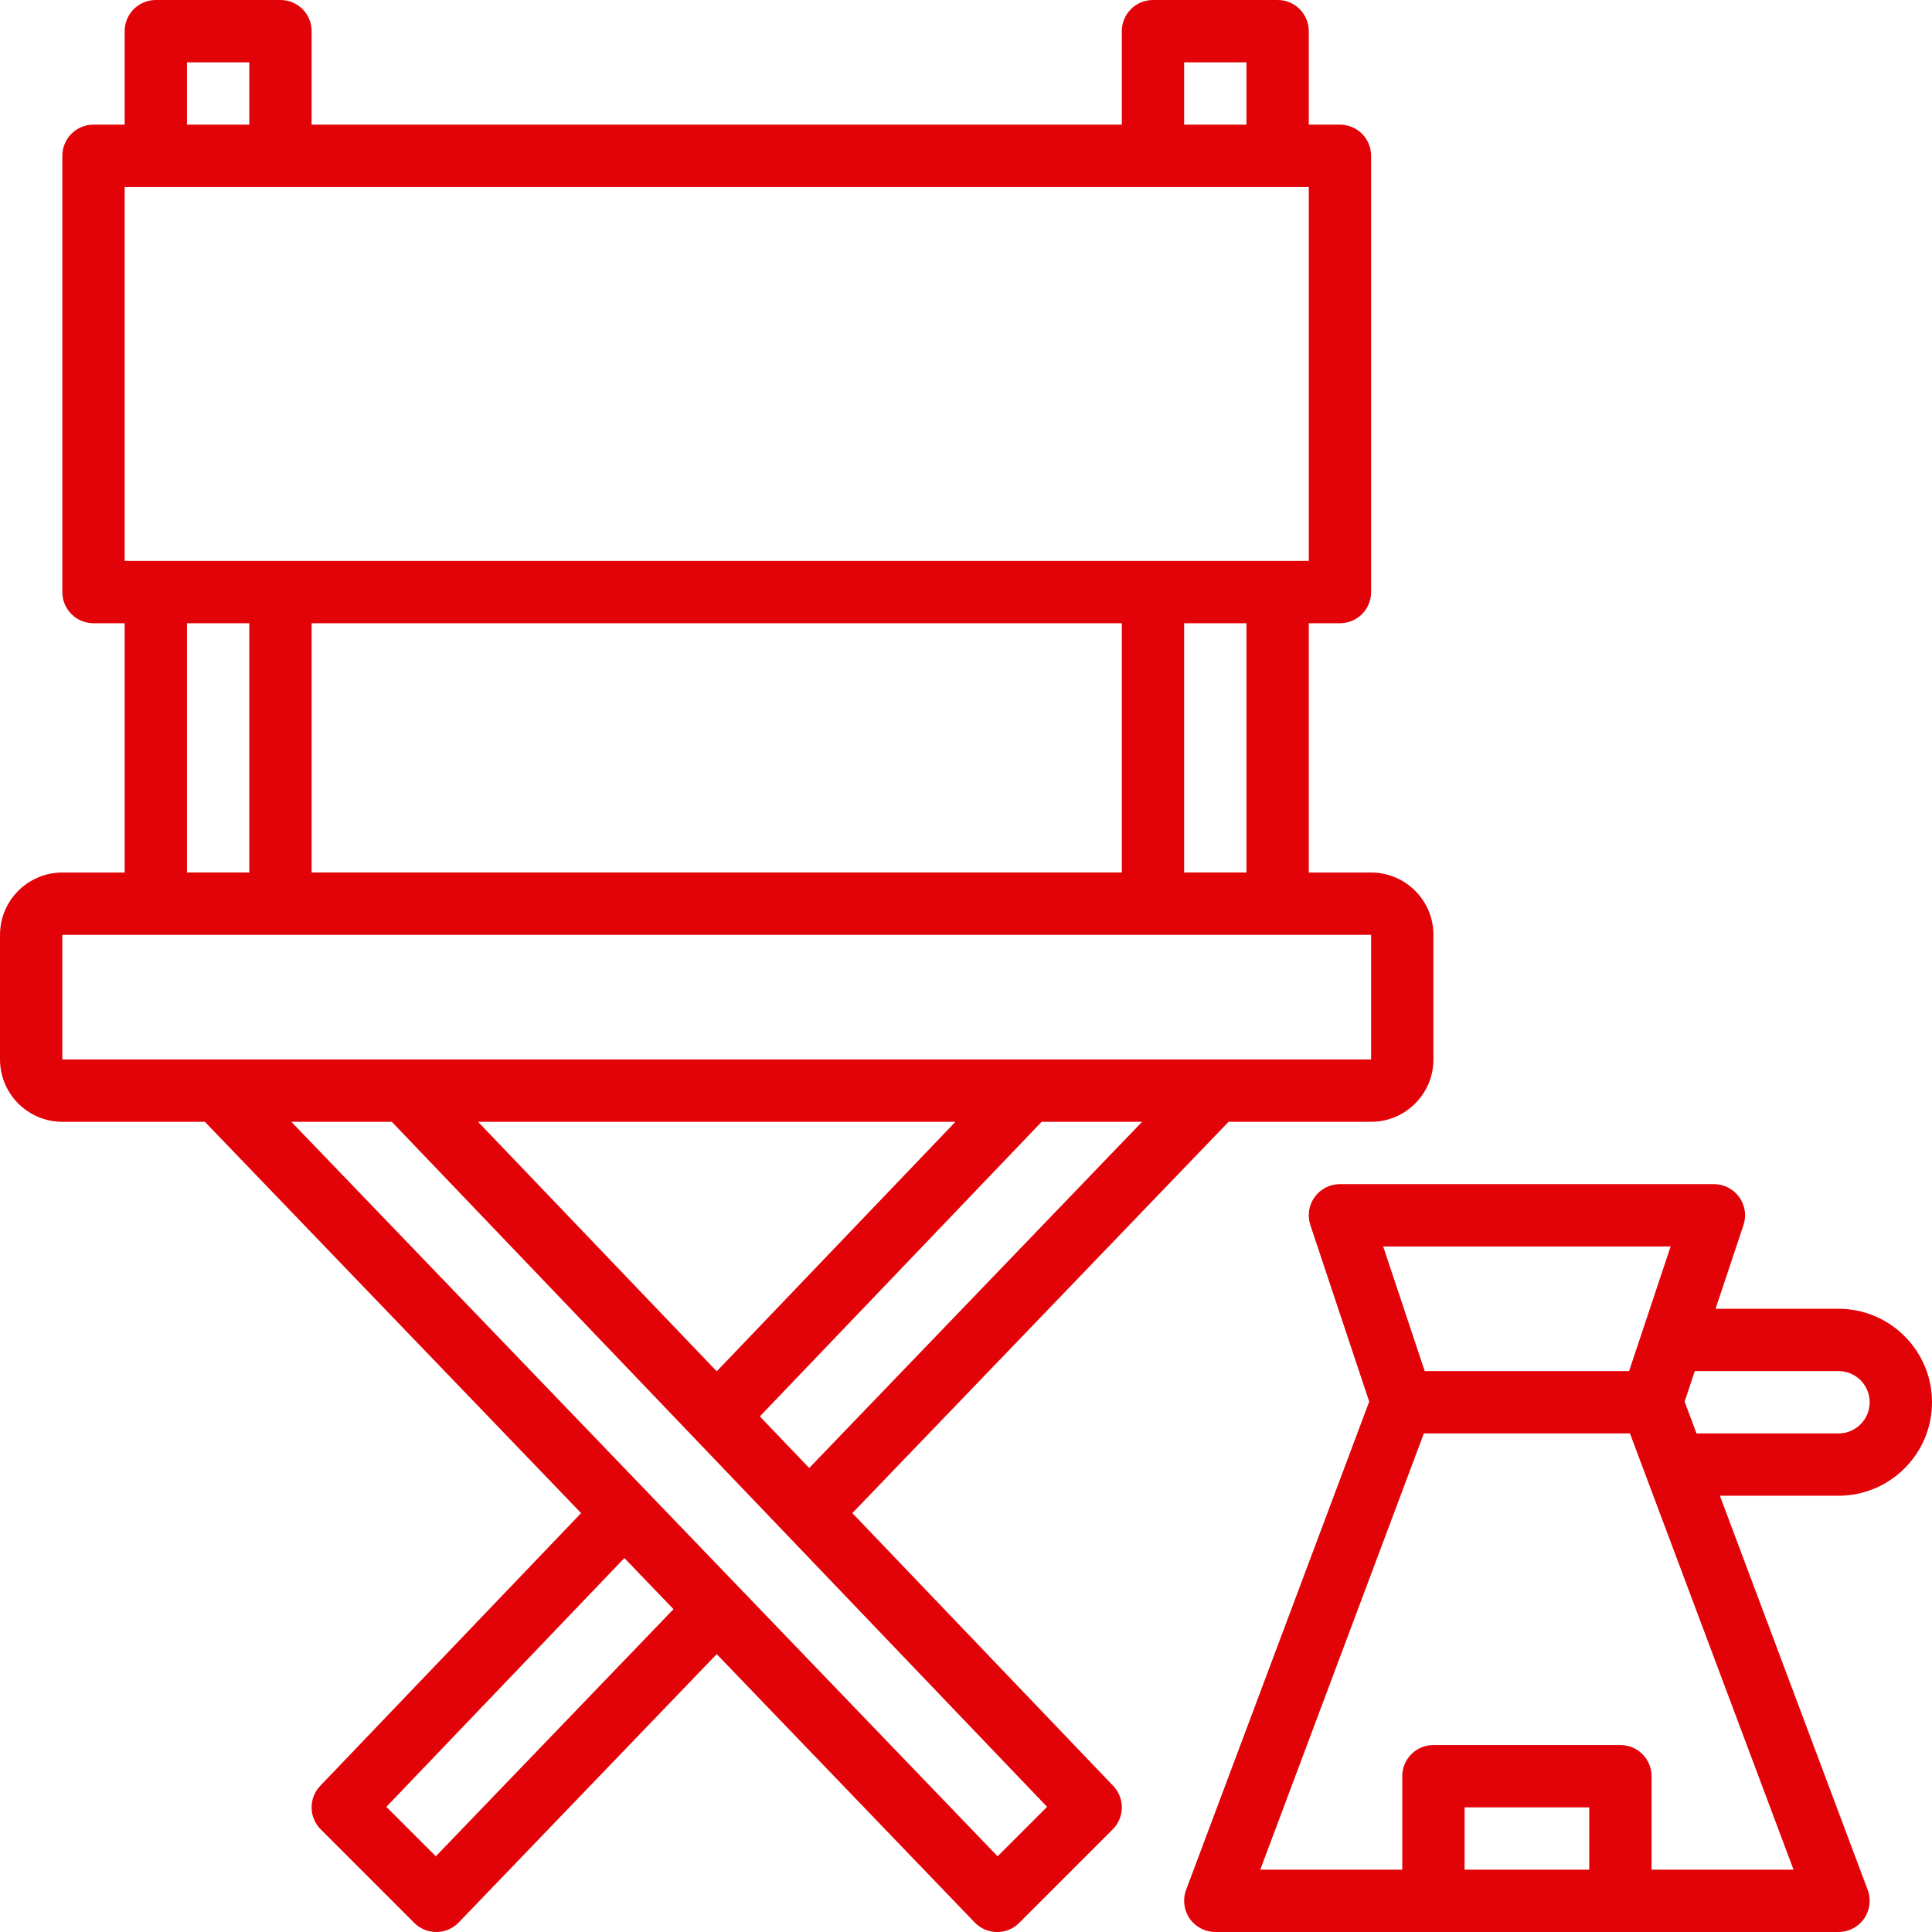
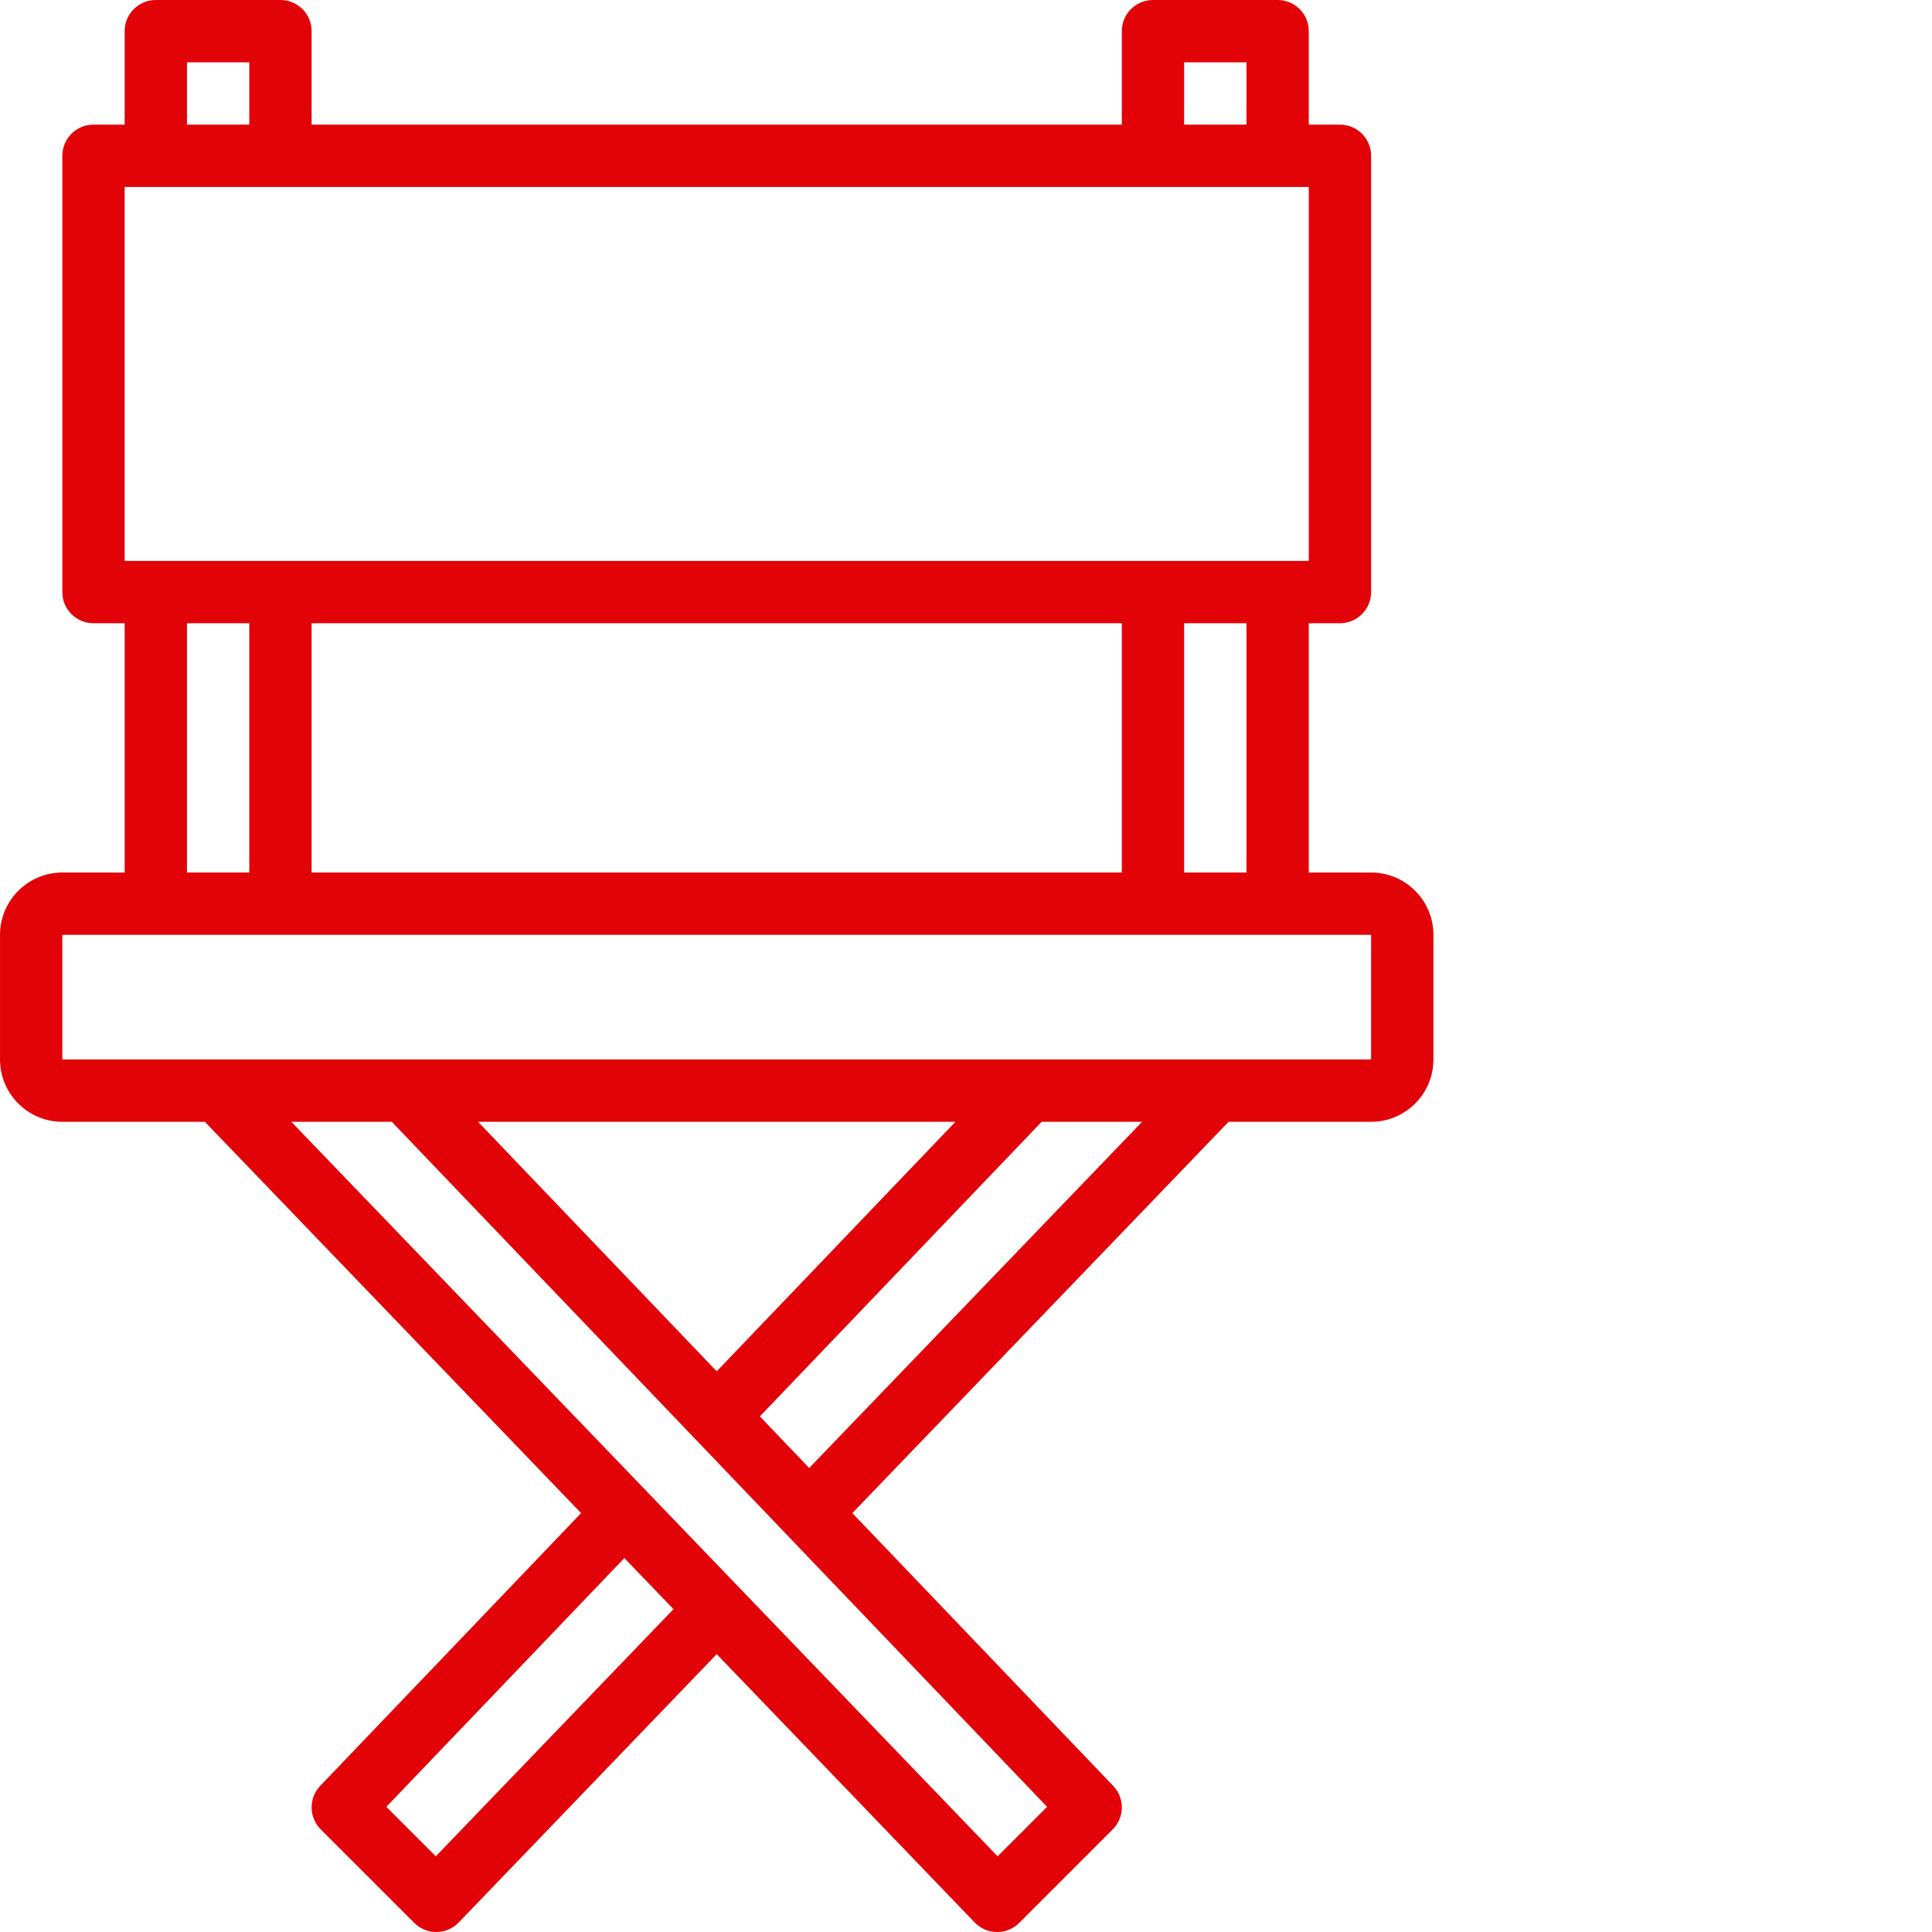
<svg xmlns="http://www.w3.org/2000/svg" viewBox="0 0 496 496.008">
  <path d="m218.82 388.457 96.59-100.457h36.594c8.824 0 16-7.176 16-16v-32c0-8.824-7.176-16-16-16h-16v-64h8c4.426 0 8-3.574 8-8v-112c0-4.426-3.574-8-8-8h-8v-24c0-4.426-3.574-8-8-8h-32c-4.426 0-8 3.574-8 8v24h-208v-24c0-4.426-3.574-8-8-8h-32c-4.426 0-8 3.574-8 8v24h-8c-4.426 0-8 3.574-8 8v112c0 4.426 3.574 8 8 8h8v64h-16c-8.824 0-16 7.176-16 16v32c0 8.824 7.176 16 16 16h36.594l96.59 100.457-66.969 70.016c-3.008 3.145-2.949 8.113.129 11.184l24 24c1.496 1.504 3.535 2.344 5.656 2.344h.082c2.148-.023 4.199-.902 5.688-2.457l66.23-68.879 66.23 68.887c1.496 1.547 3.539 2.434 5.691 2.457h.078c2.121 0 4.16-.84 5.656-2.344l24-24c3.078-3.078 3.137-8.047.129-11.184zm-11.074-11.578-12.672-13.246 72.348-75.633h25.789zm-85.016-88.879h122.555l-61.281 64.055zm197.273-64h-16v-64h16zm-240 0v-64h208v64zm224-208h16v16h-16zm-256 0h16v16h-16zm-16 32h304v96h-304zm16 112h16v64h-16zm-32 80h336v32h-336zm95.887 236.566-12.703-12.695 61.105-63.871 12.613 13.121zm144.227.008-181.32-188.574h25.793l168.23 175.871zm0 0" fill="#000000" style="fill: rgb(226, 3, 8);" />
-   <path d="m496.004 360c0-13.23-10.77-24-24-24h-31.566l7.16-21.473c.824-2.438.406-5.129-1.098-7.207-1.512-2.09-3.93-3.32-6.496-3.32h-96c-2.566 0-4.984 1.23-6.496 3.32-1.504 2.086-1.91 4.777-1.098 7.207l15.105 45.305-47.008 125.352c-.918 2.465-.574 5.207.914 7.367 1.504 2.16 3.957 3.449 6.582 3.449h160c2.625 0 5.082-1.289 6.574-3.449 1.496-2.16 1.832-4.902.914-7.367l-37.945-101.184h30.457c13.23 0 24-10.77 24-24zm-67.105-40-10.664 32h-52.469l-10.664-32zm-52.895 160v-16h32v16zm48 0v-24c0-4.426-3.574-8-8-8h-48c-4.426 0-8 3.574-8 8v24h-36.457l42-112h52.906l42 112zm8.488-120.168 2.609-7.832h36.902c4.418 0 8 3.586 8 8s-3.582 8-8 8h-36.457zm0 0" fill="#000000" style="fill: rgb(226, 3, 8);" />
</svg>